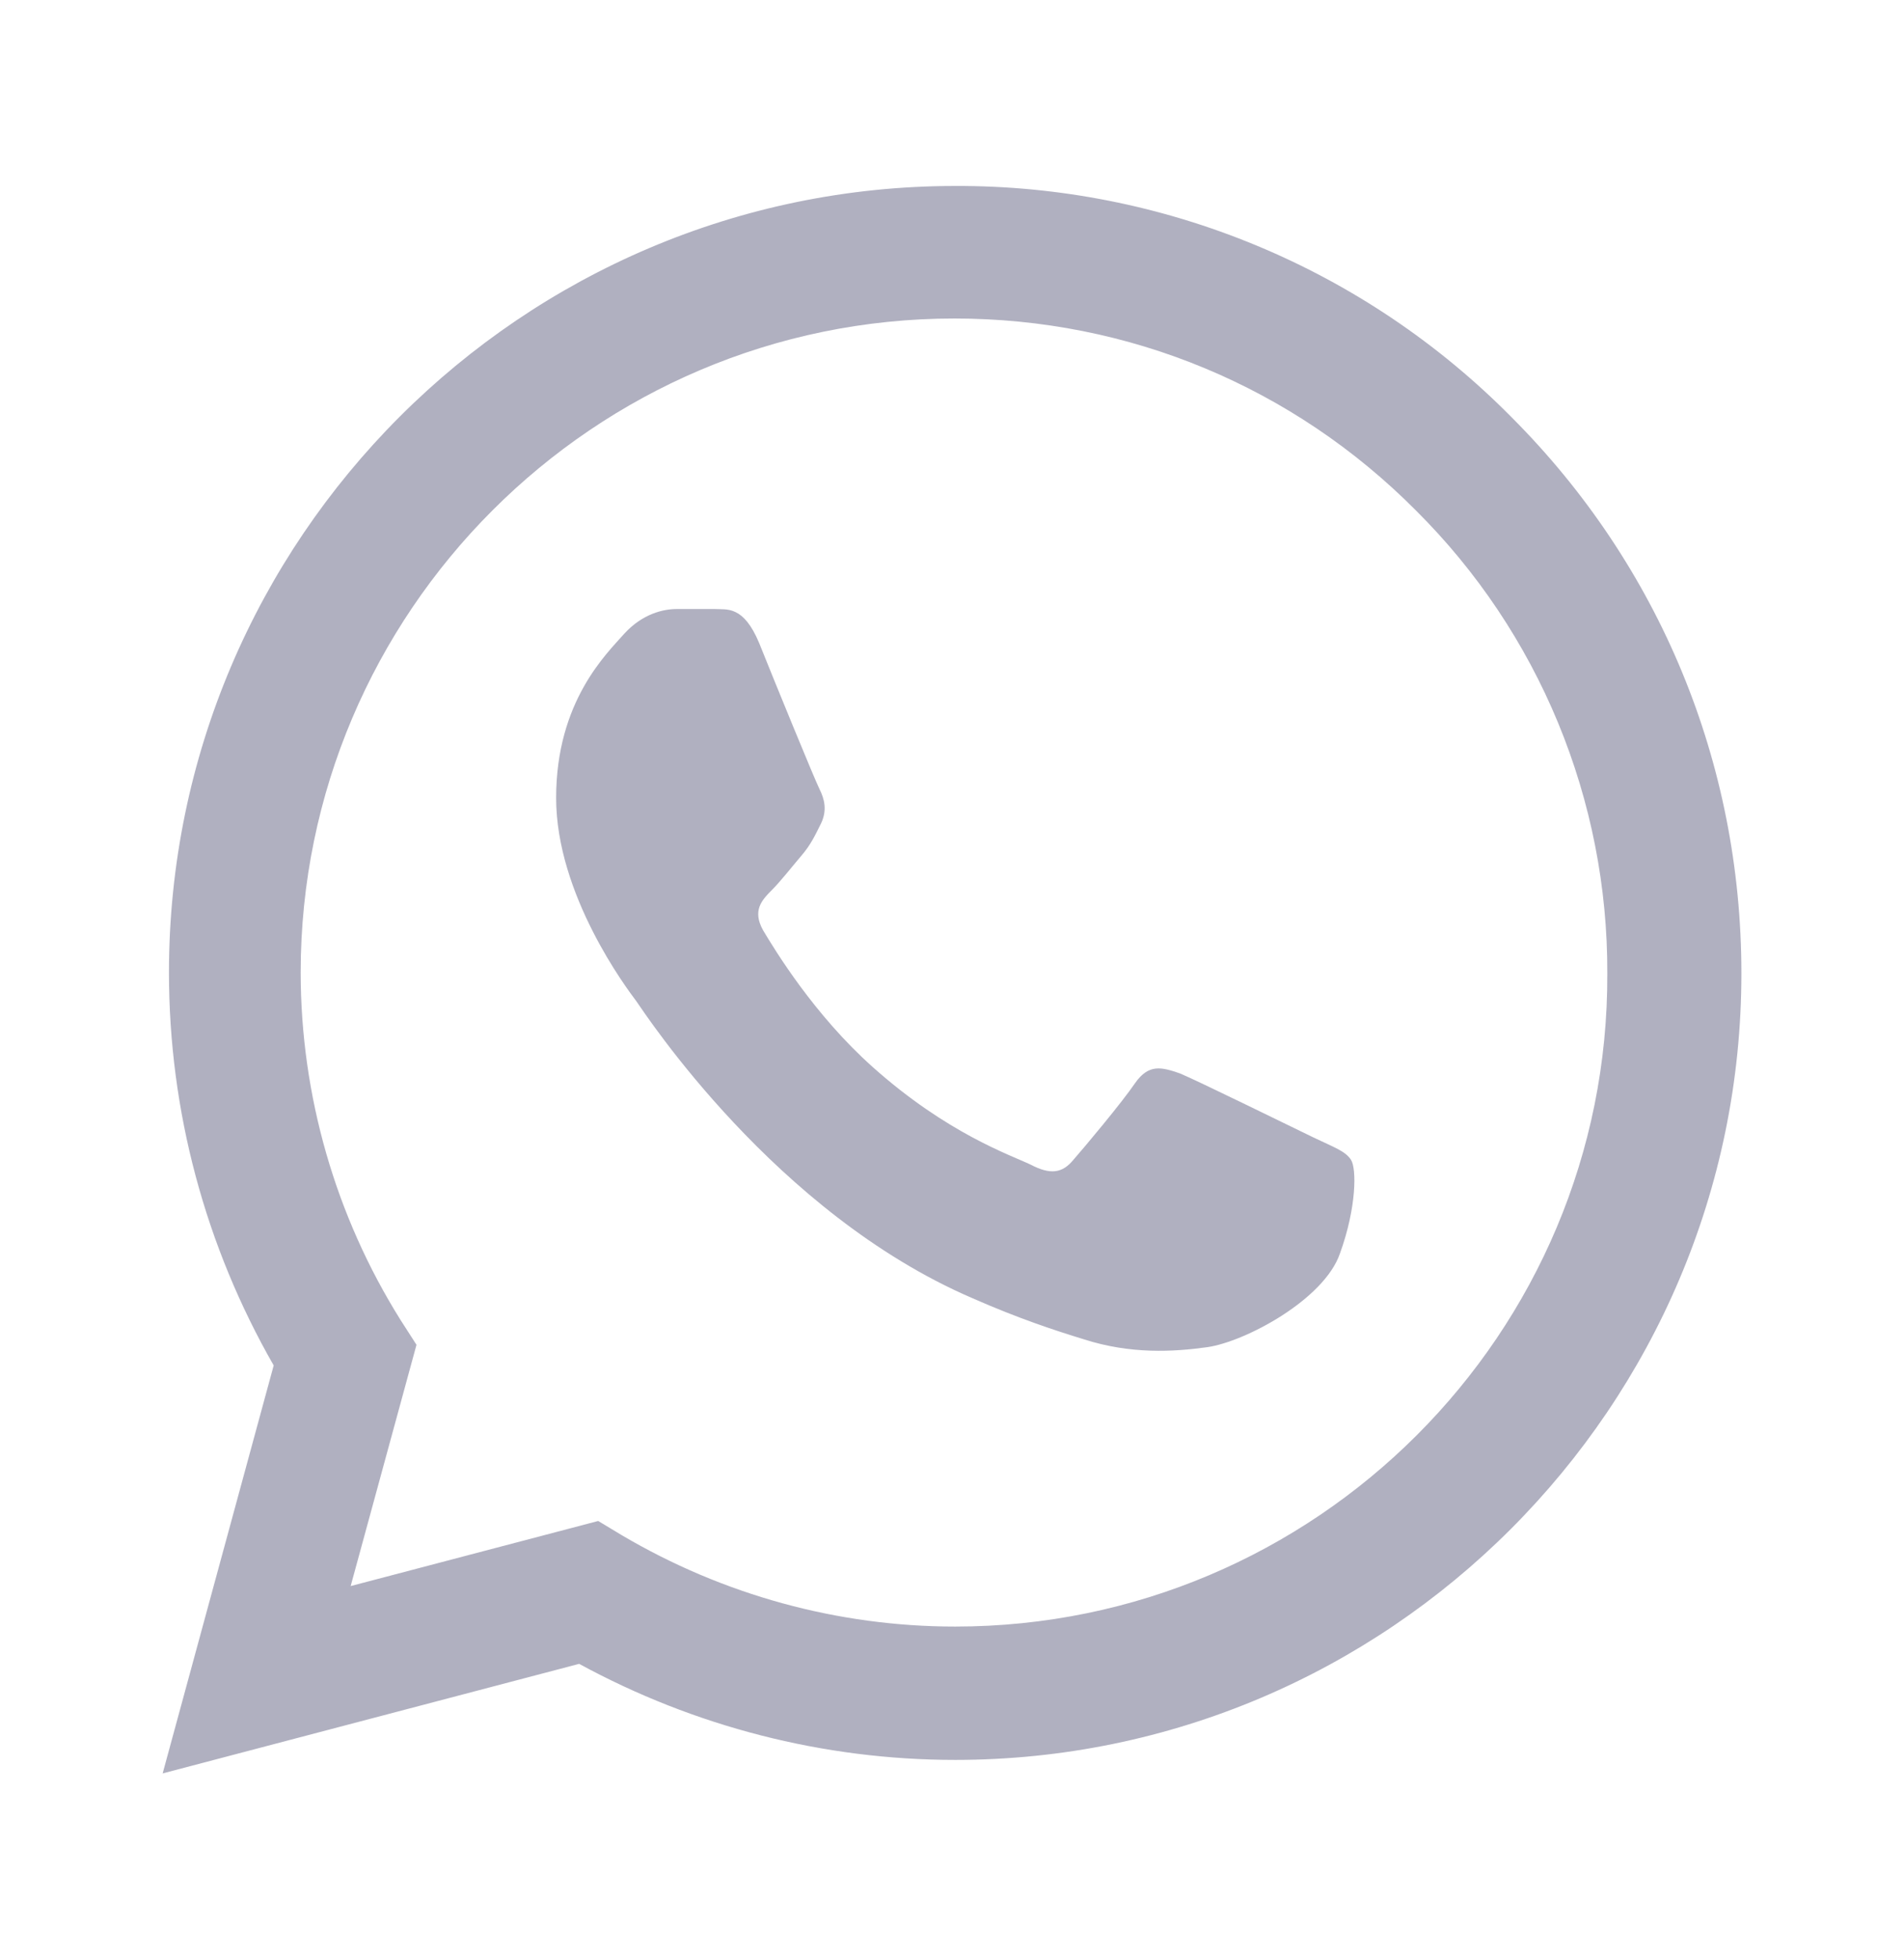
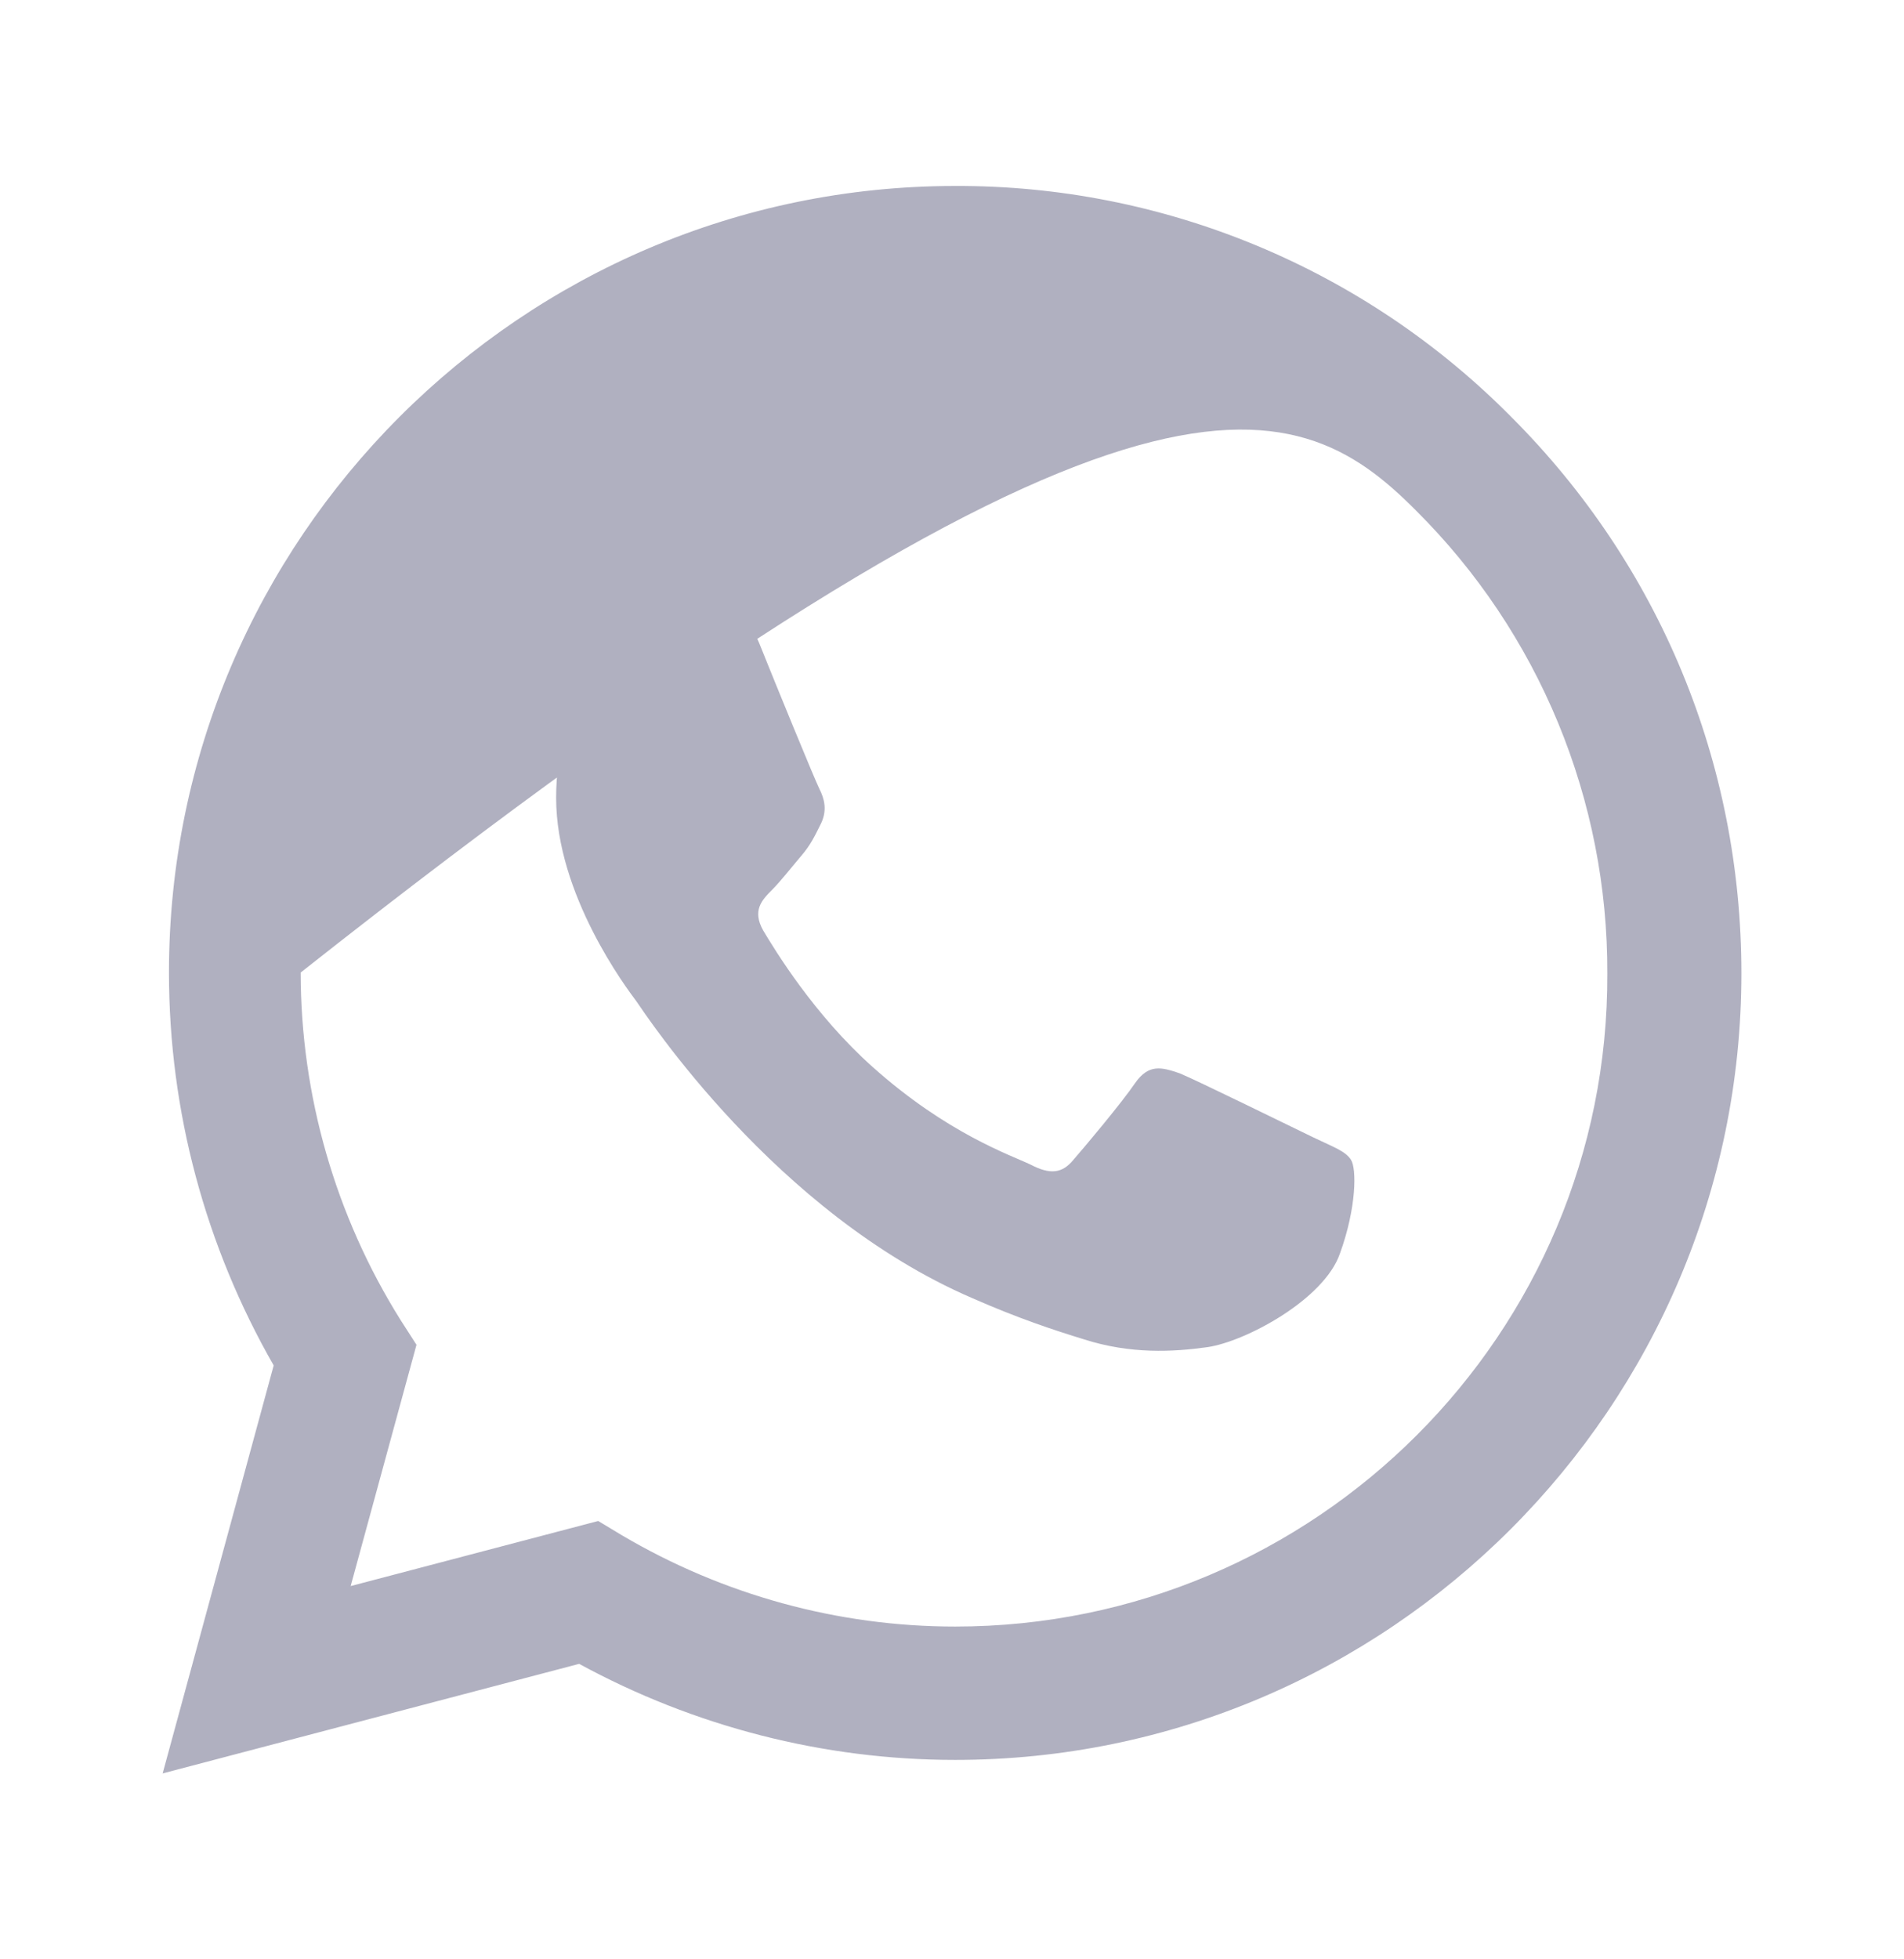
<svg xmlns="http://www.w3.org/2000/svg" width="35" height="36" viewBox="0 0 35 36" fill="none">
-   <path d="M27.781 7.661C26.444 6.31 24.852 5.239 23.097 4.511C21.341 3.782 19.459 3.41 17.558 3.417C9.596 3.417 3.106 9.907 3.106 17.869C3.106 20.421 3.777 22.9 5.031 25.088L2.99 32.584L10.646 30.571C12.761 31.723 15.137 32.336 17.558 32.336C25.521 32.336 32.011 25.846 32.011 17.884C32.011 14.019 30.508 10.388 27.781 7.661V7.661ZM17.558 29.886C15.4 29.886 13.286 29.302 11.433 28.209L10.996 27.946L6.446 29.142L7.656 24.709L7.365 24.256C6.165 22.342 5.529 20.128 5.527 17.869C5.527 11.248 10.923 5.852 17.544 5.852C20.752 5.852 23.771 7.107 26.031 9.382C27.151 10.496 28.038 11.821 28.641 13.28C29.244 14.74 29.552 16.304 29.546 17.884C29.575 24.505 24.179 29.886 17.558 29.886V29.886ZM24.15 20.902C23.785 20.727 22.006 19.852 21.686 19.721C21.35 19.605 21.117 19.546 20.869 19.896C20.621 20.261 19.936 21.077 19.731 21.311C19.527 21.559 19.308 21.588 18.944 21.398C18.579 21.223 17.413 20.829 16.042 19.605C14.963 18.642 14.248 17.461 14.029 17.096C13.825 16.732 14 16.542 14.19 16.352C14.35 16.192 14.554 15.93 14.729 15.725C14.904 15.521 14.977 15.361 15.094 15.127C15.21 14.88 15.152 14.675 15.065 14.5C14.977 14.325 14.248 12.546 13.956 11.817C13.665 11.117 13.358 11.204 13.14 11.19H12.44C12.192 11.19 11.812 11.277 11.477 11.642C11.156 12.007 10.223 12.882 10.223 14.661C10.223 16.44 11.521 18.161 11.696 18.394C11.871 18.642 14.248 22.288 17.865 23.848C18.725 24.227 19.396 24.446 19.921 24.607C20.781 24.884 21.569 24.84 22.196 24.752C22.896 24.65 24.34 23.877 24.631 23.032C24.938 22.186 24.938 21.471 24.835 21.311C24.733 21.15 24.515 21.077 24.15 20.902V20.902Z" fill="#B0B0C0" />
+   <path d="M27.781 7.661C26.444 6.31 24.852 5.239 23.097 4.511C21.341 3.782 19.459 3.41 17.558 3.417C9.596 3.417 3.106 9.907 3.106 17.869C3.106 20.421 3.777 22.9 5.031 25.088L2.99 32.584L10.646 30.571C12.761 31.723 15.137 32.336 17.558 32.336C25.521 32.336 32.011 25.846 32.011 17.884C32.011 14.019 30.508 10.388 27.781 7.661V7.661ZM17.558 29.886C15.4 29.886 13.286 29.302 11.433 28.209L10.996 27.946L6.446 29.142L7.656 24.709L7.365 24.256C6.165 22.342 5.529 20.128 5.527 17.869C20.752 5.852 23.771 7.107 26.031 9.382C27.151 10.496 28.038 11.821 28.641 13.28C29.244 14.74 29.552 16.304 29.546 17.884C29.575 24.505 24.179 29.886 17.558 29.886V29.886ZM24.15 20.902C23.785 20.727 22.006 19.852 21.686 19.721C21.35 19.605 21.117 19.546 20.869 19.896C20.621 20.261 19.936 21.077 19.731 21.311C19.527 21.559 19.308 21.588 18.944 21.398C18.579 21.223 17.413 20.829 16.042 19.605C14.963 18.642 14.248 17.461 14.029 17.096C13.825 16.732 14 16.542 14.19 16.352C14.35 16.192 14.554 15.93 14.729 15.725C14.904 15.521 14.977 15.361 15.094 15.127C15.21 14.88 15.152 14.675 15.065 14.5C14.977 14.325 14.248 12.546 13.956 11.817C13.665 11.117 13.358 11.204 13.14 11.19H12.44C12.192 11.19 11.812 11.277 11.477 11.642C11.156 12.007 10.223 12.882 10.223 14.661C10.223 16.44 11.521 18.161 11.696 18.394C11.871 18.642 14.248 22.288 17.865 23.848C18.725 24.227 19.396 24.446 19.921 24.607C20.781 24.884 21.569 24.84 22.196 24.752C22.896 24.65 24.34 23.877 24.631 23.032C24.938 22.186 24.938 21.471 24.835 21.311C24.733 21.15 24.515 21.077 24.15 20.902V20.902Z" fill="#B0B0C0" />
</svg>